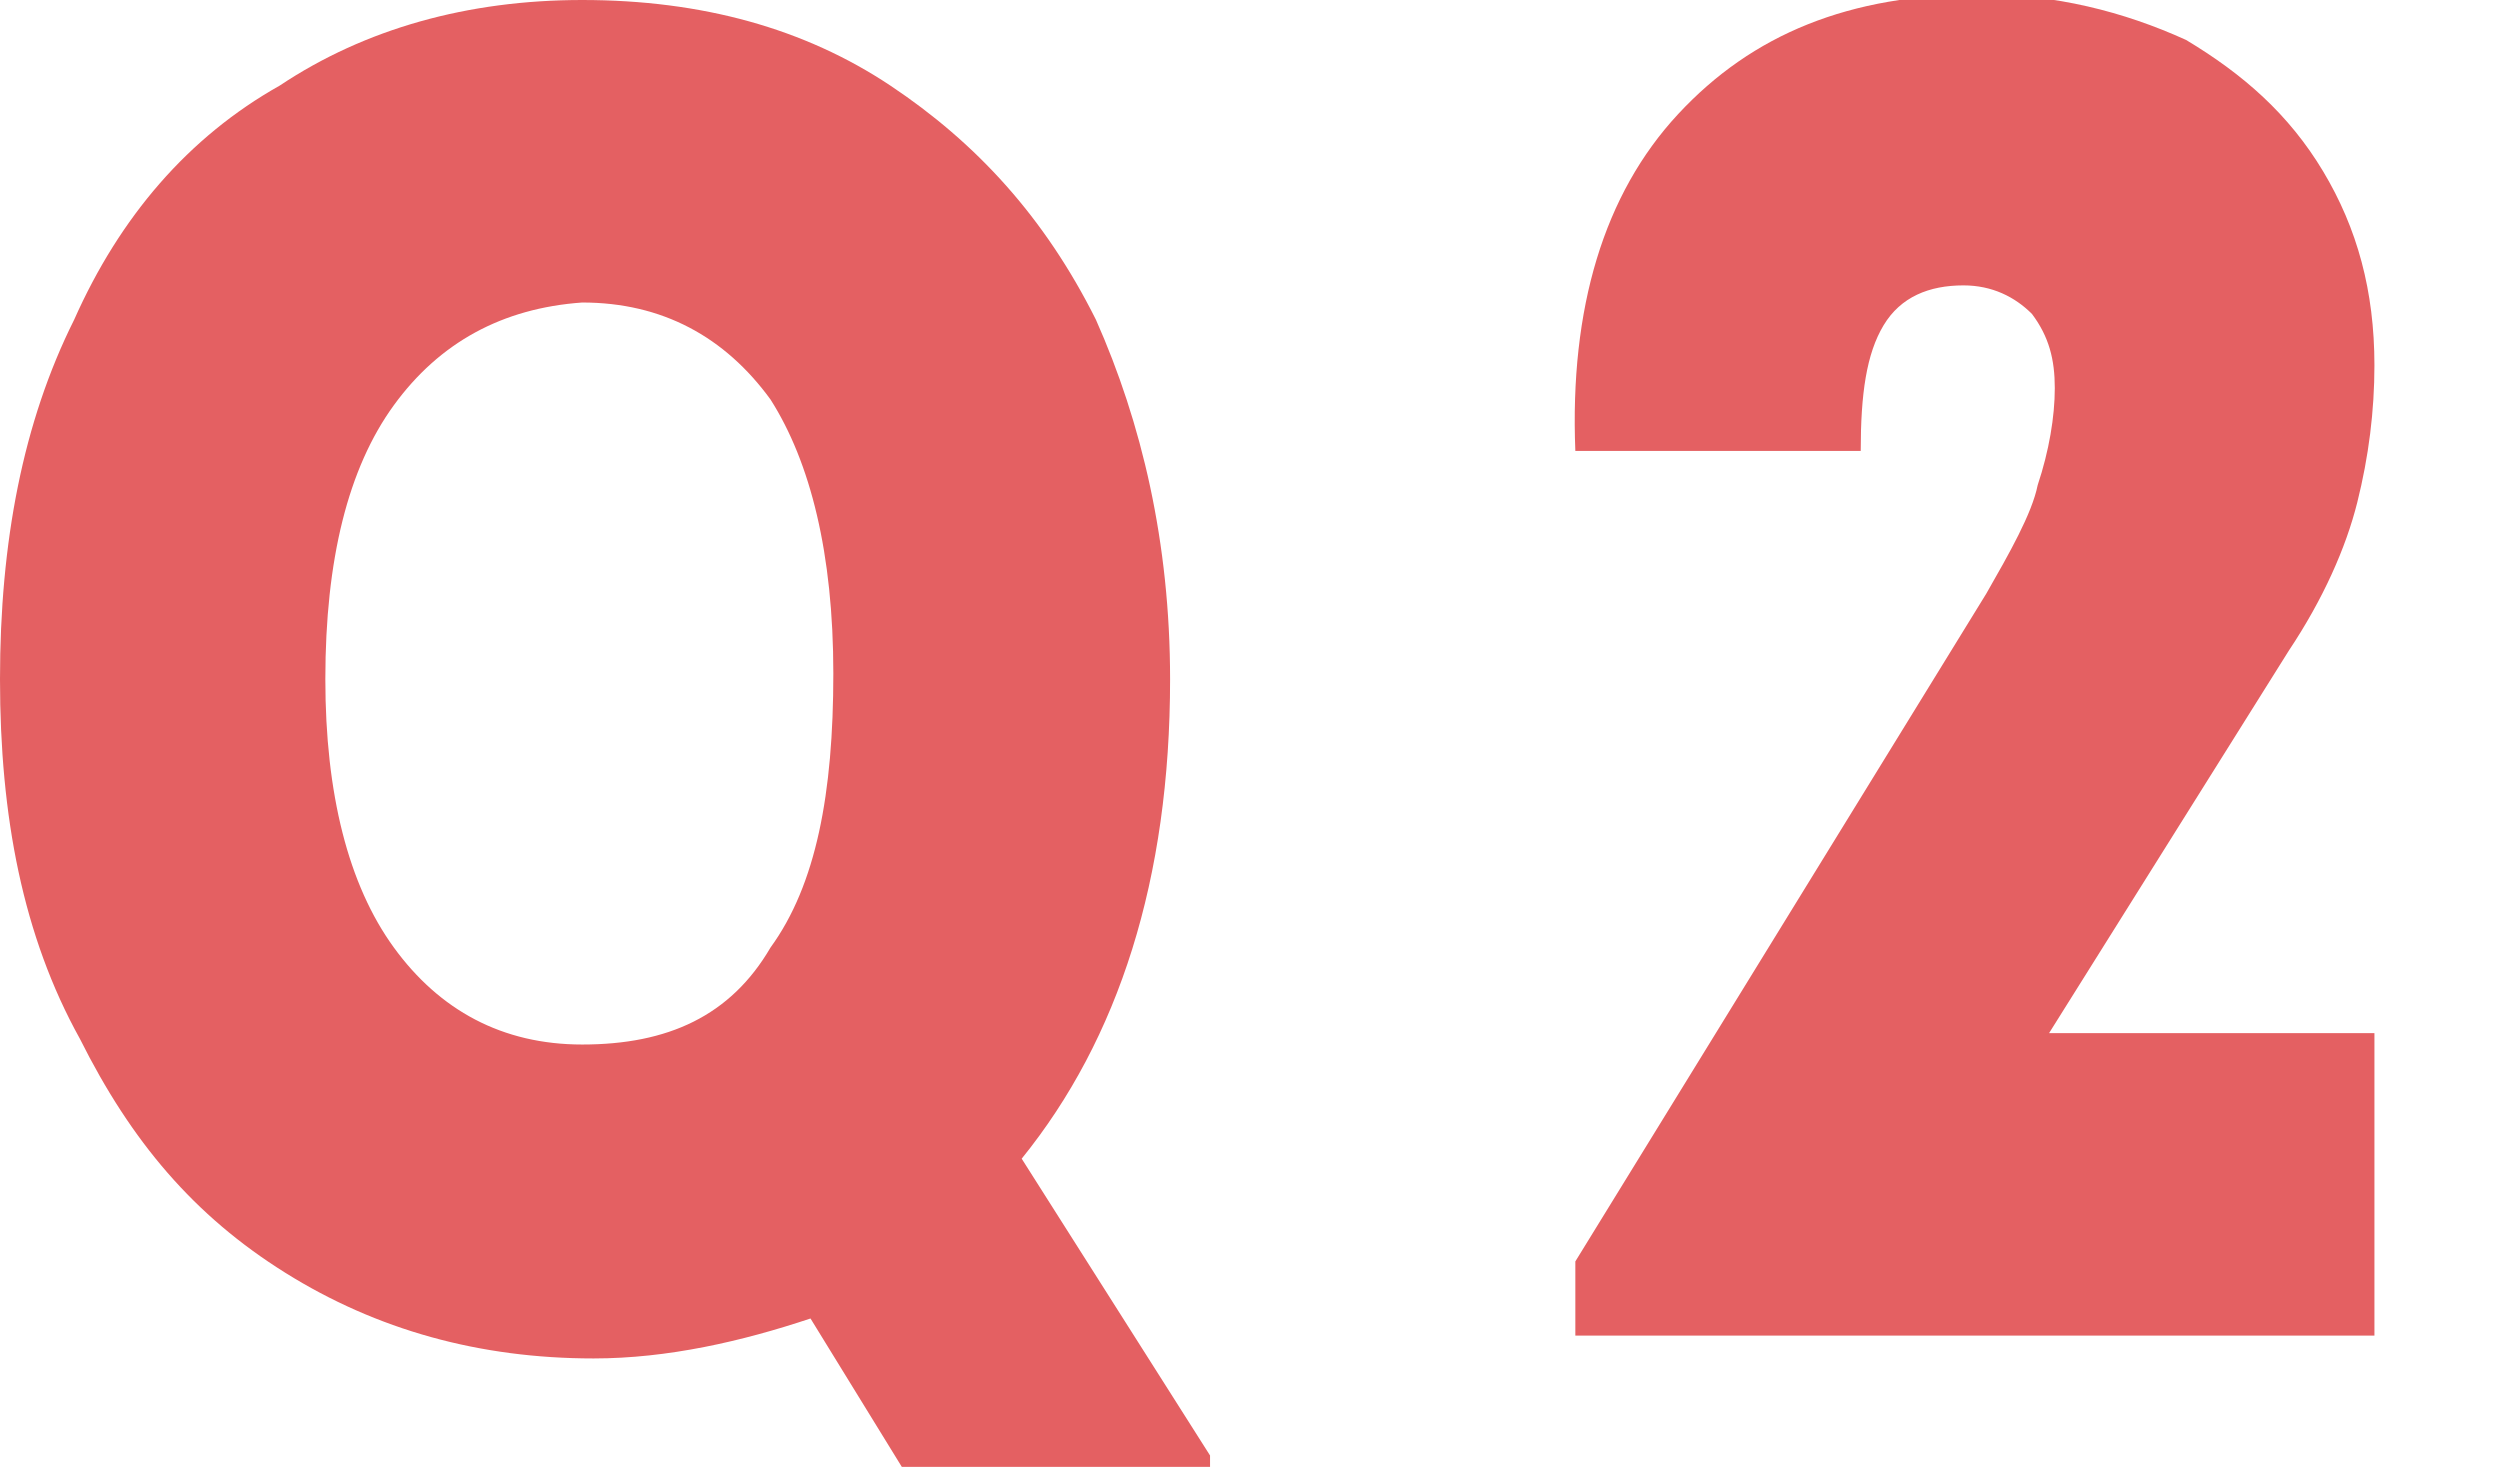
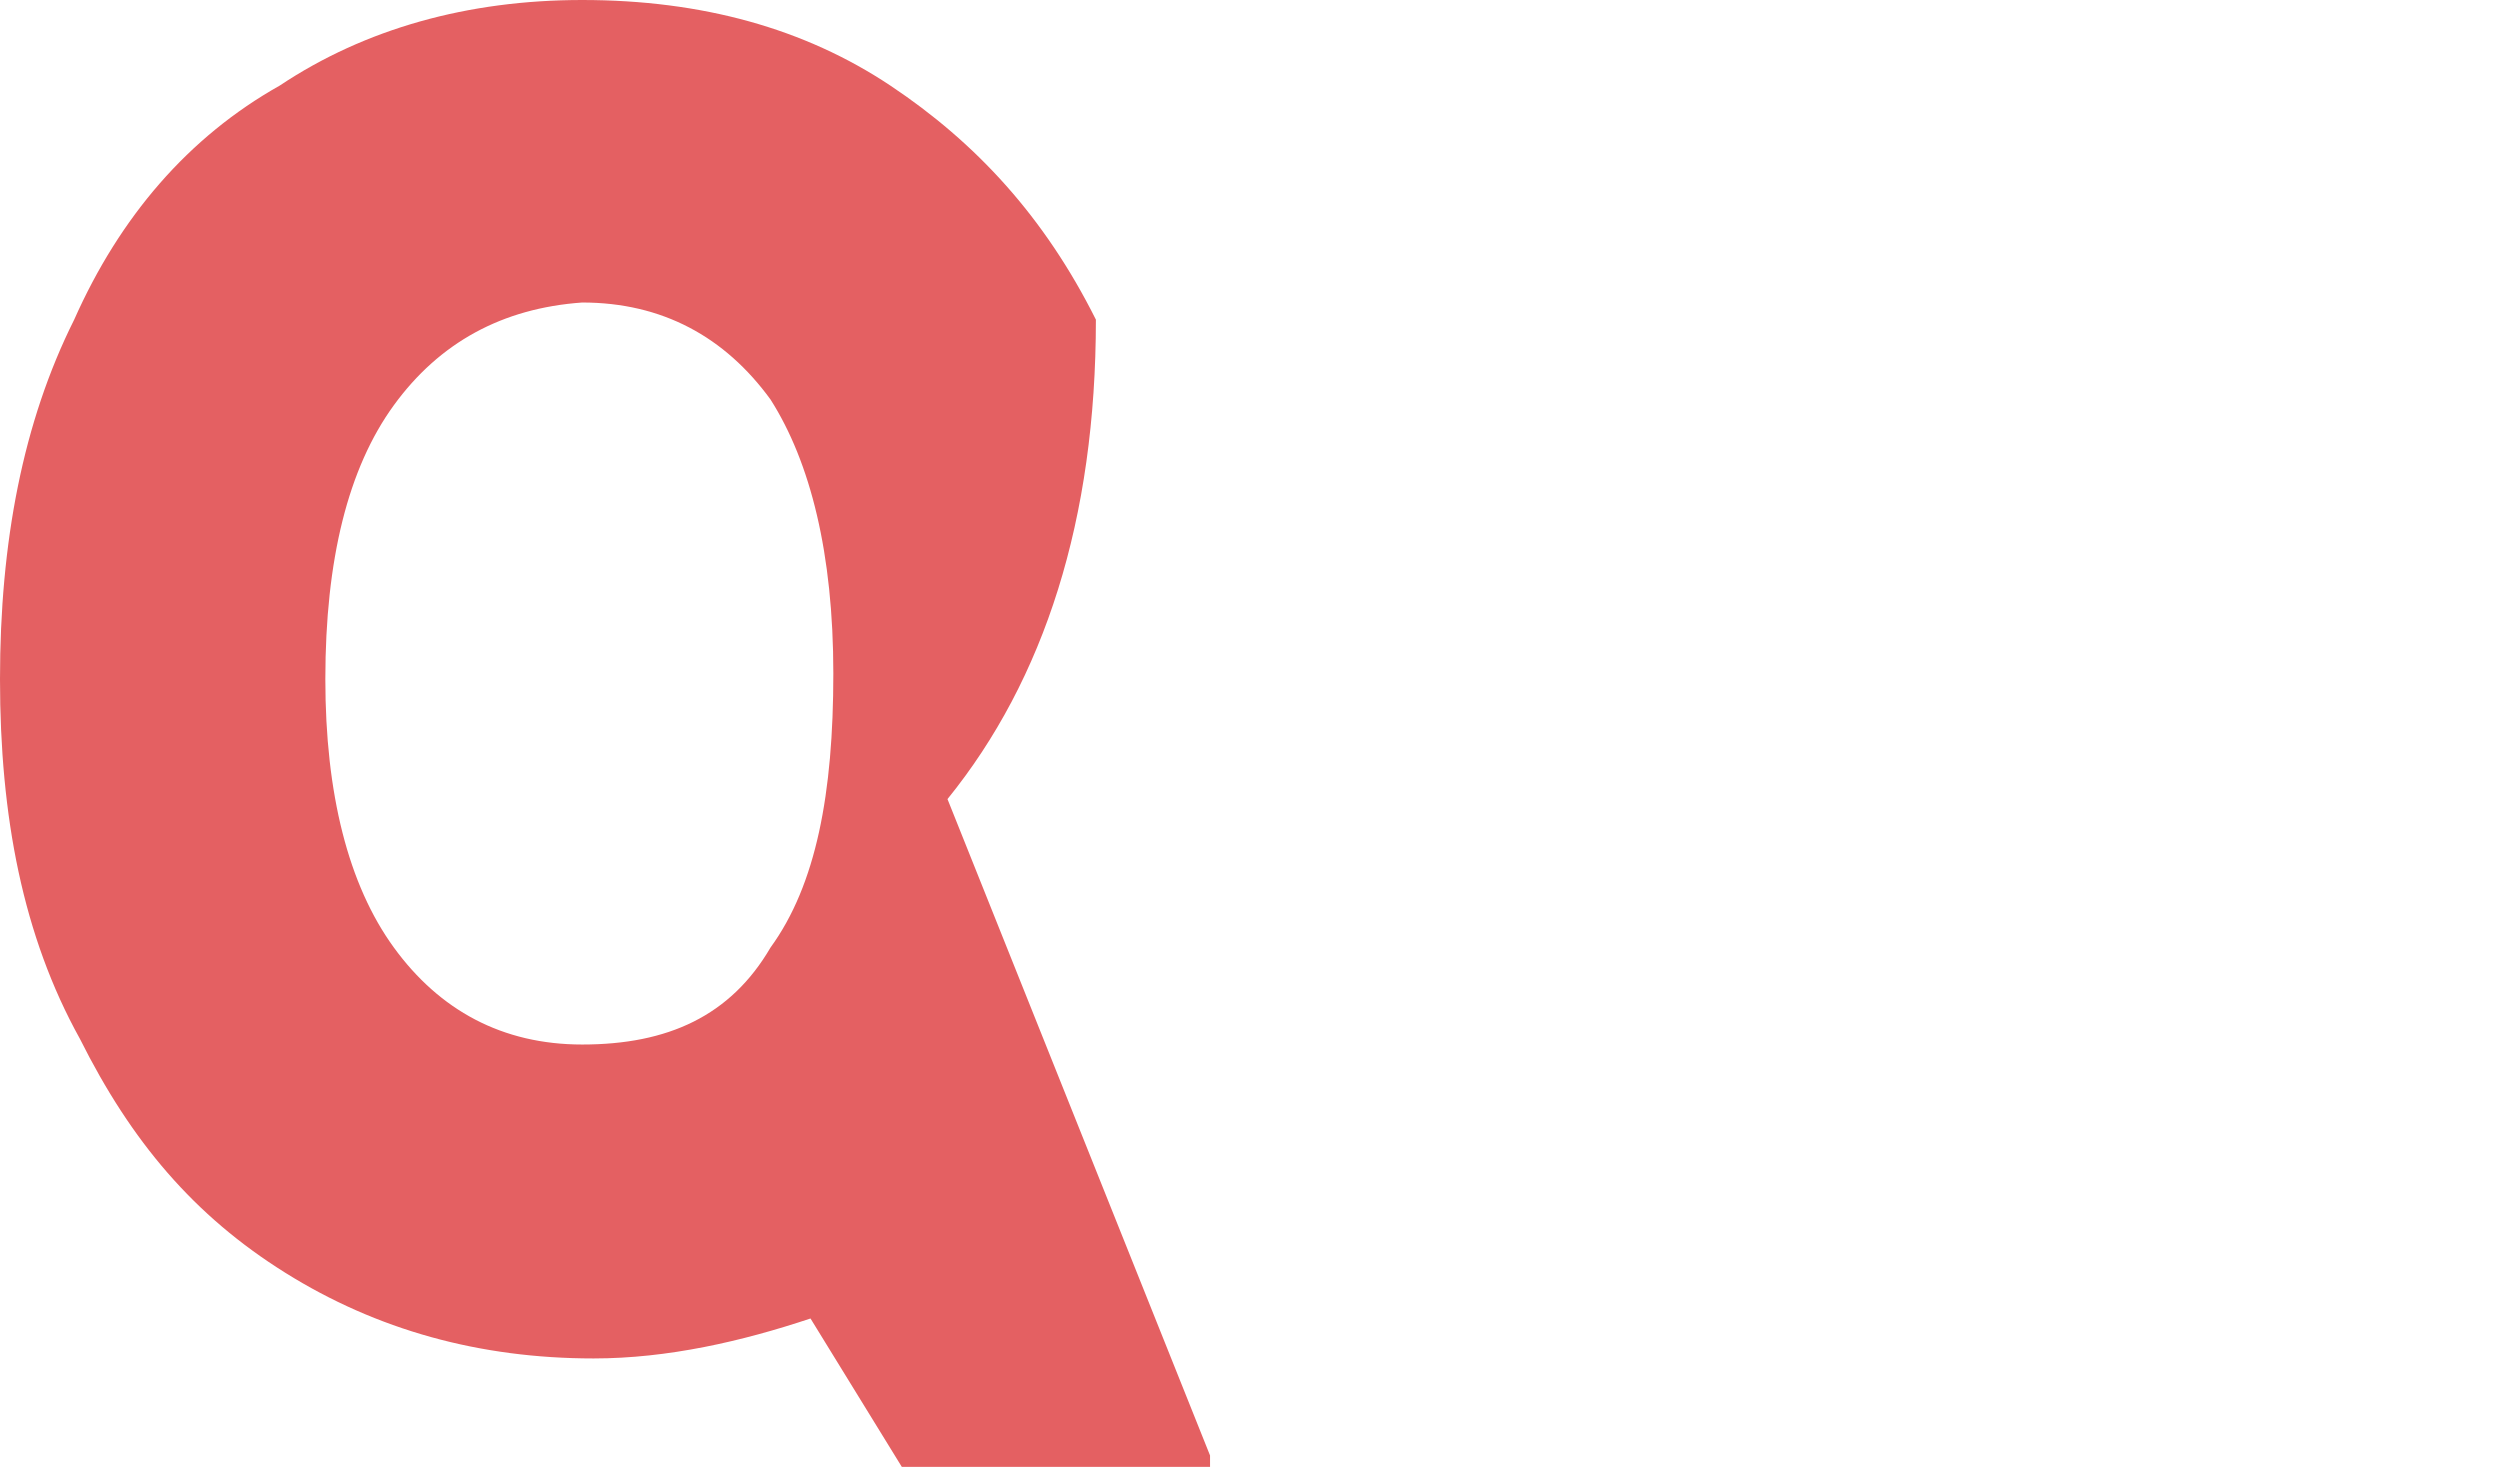
<svg xmlns="http://www.w3.org/2000/svg" version="1.0" id="レイヤー_1" x="0px" y="0px" viewBox="0 0 43.8 25.7" style="enable-background:new 0 0 43.8 25.7;" xml:space="preserve">
  <style type="text/css">
	.st0{fill:#E46062;}
</style>
  <g>
-     <path class="st0" d="M21.2,25.5v0.2h-5.4l-1.6-2.6c-1.2,0.4-2.5,0.7-3.8,0.7c-2,0-3.8-0.5-5.4-1.5S2.3,20,1.4,18.2   c-1-1.8-1.4-3.9-1.4-6.3s0.4-4.5,1.3-6.3c0.8-1.8,2-3.2,3.6-4.1C6.4,0.5,8.2,0,10.2,0c2.1,0,3.9,0.5,5.4,1.5s2.7,2.3,3.6,4.1   c0.8,1.8,1.3,3.9,1.3,6.3c0,3.5-0.9,6.3-2.6,8.4L21.2,25.5z M13.5,16.6c0.8-1.1,1.1-2.7,1.1-4.8S14.2,8.1,13.5,7   c-0.8-1.1-1.9-1.7-3.3-1.7C8.8,5.4,7.7,6,6.9,7.1s-1.2,2.7-1.2,4.8c0,2,0.4,3.6,1.2,4.7c0.8,1.1,1.9,1.7,3.3,1.7   C11.7,18.3,12.8,17.8,13.5,16.6z" />
-     <path class="st0" d="M35.9,18.1h5.7v5.3h-14v-1.3l7.2-11.7c0.4-0.7,0.8-1.4,0.9-1.9C35.9,7.9,36,7.3,36,6.8s-0.1-0.9-0.4-1.3   C35.3,5.2,34.9,5,34.4,5c-0.6,0-1.1,0.2-1.4,0.7c-0.3,0.5-0.4,1.2-0.4,2.2h-5c-0.1-2.5,0.5-4.5,1.8-5.9s3-2.1,5.3-2.1   c1.3,0,2.5,0.3,3.6,0.8c1,0.6,1.8,1.3,2.4,2.3c0.6,1,0.9,2.1,0.9,3.4c0,0.8-0.1,1.6-0.3,2.4s-0.6,1.7-1.2,2.6L35.9,18.1z" />
+     <path class="st0" d="M21.2,25.5v0.2h-5.4l-1.6-2.6c-1.2,0.4-2.5,0.7-3.8,0.7c-2,0-3.8-0.5-5.4-1.5S2.3,20,1.4,18.2   c-1-1.8-1.4-3.9-1.4-6.3s0.4-4.5,1.3-6.3c0.8-1.8,2-3.2,3.6-4.1C6.4,0.5,8.2,0,10.2,0c2.1,0,3.9,0.5,5.4,1.5s2.7,2.3,3.6,4.1   c0,3.5-0.9,6.3-2.6,8.4L21.2,25.5z M13.5,16.6c0.8-1.1,1.1-2.7,1.1-4.8S14.2,8.1,13.5,7   c-0.8-1.1-1.9-1.7-3.3-1.7C8.8,5.4,7.7,6,6.9,7.1s-1.2,2.7-1.2,4.8c0,2,0.4,3.6,1.2,4.7c0.8,1.1,1.9,1.7,3.3,1.7   C11.7,18.3,12.8,17.8,13.5,16.6z" />
  </g>
</svg>